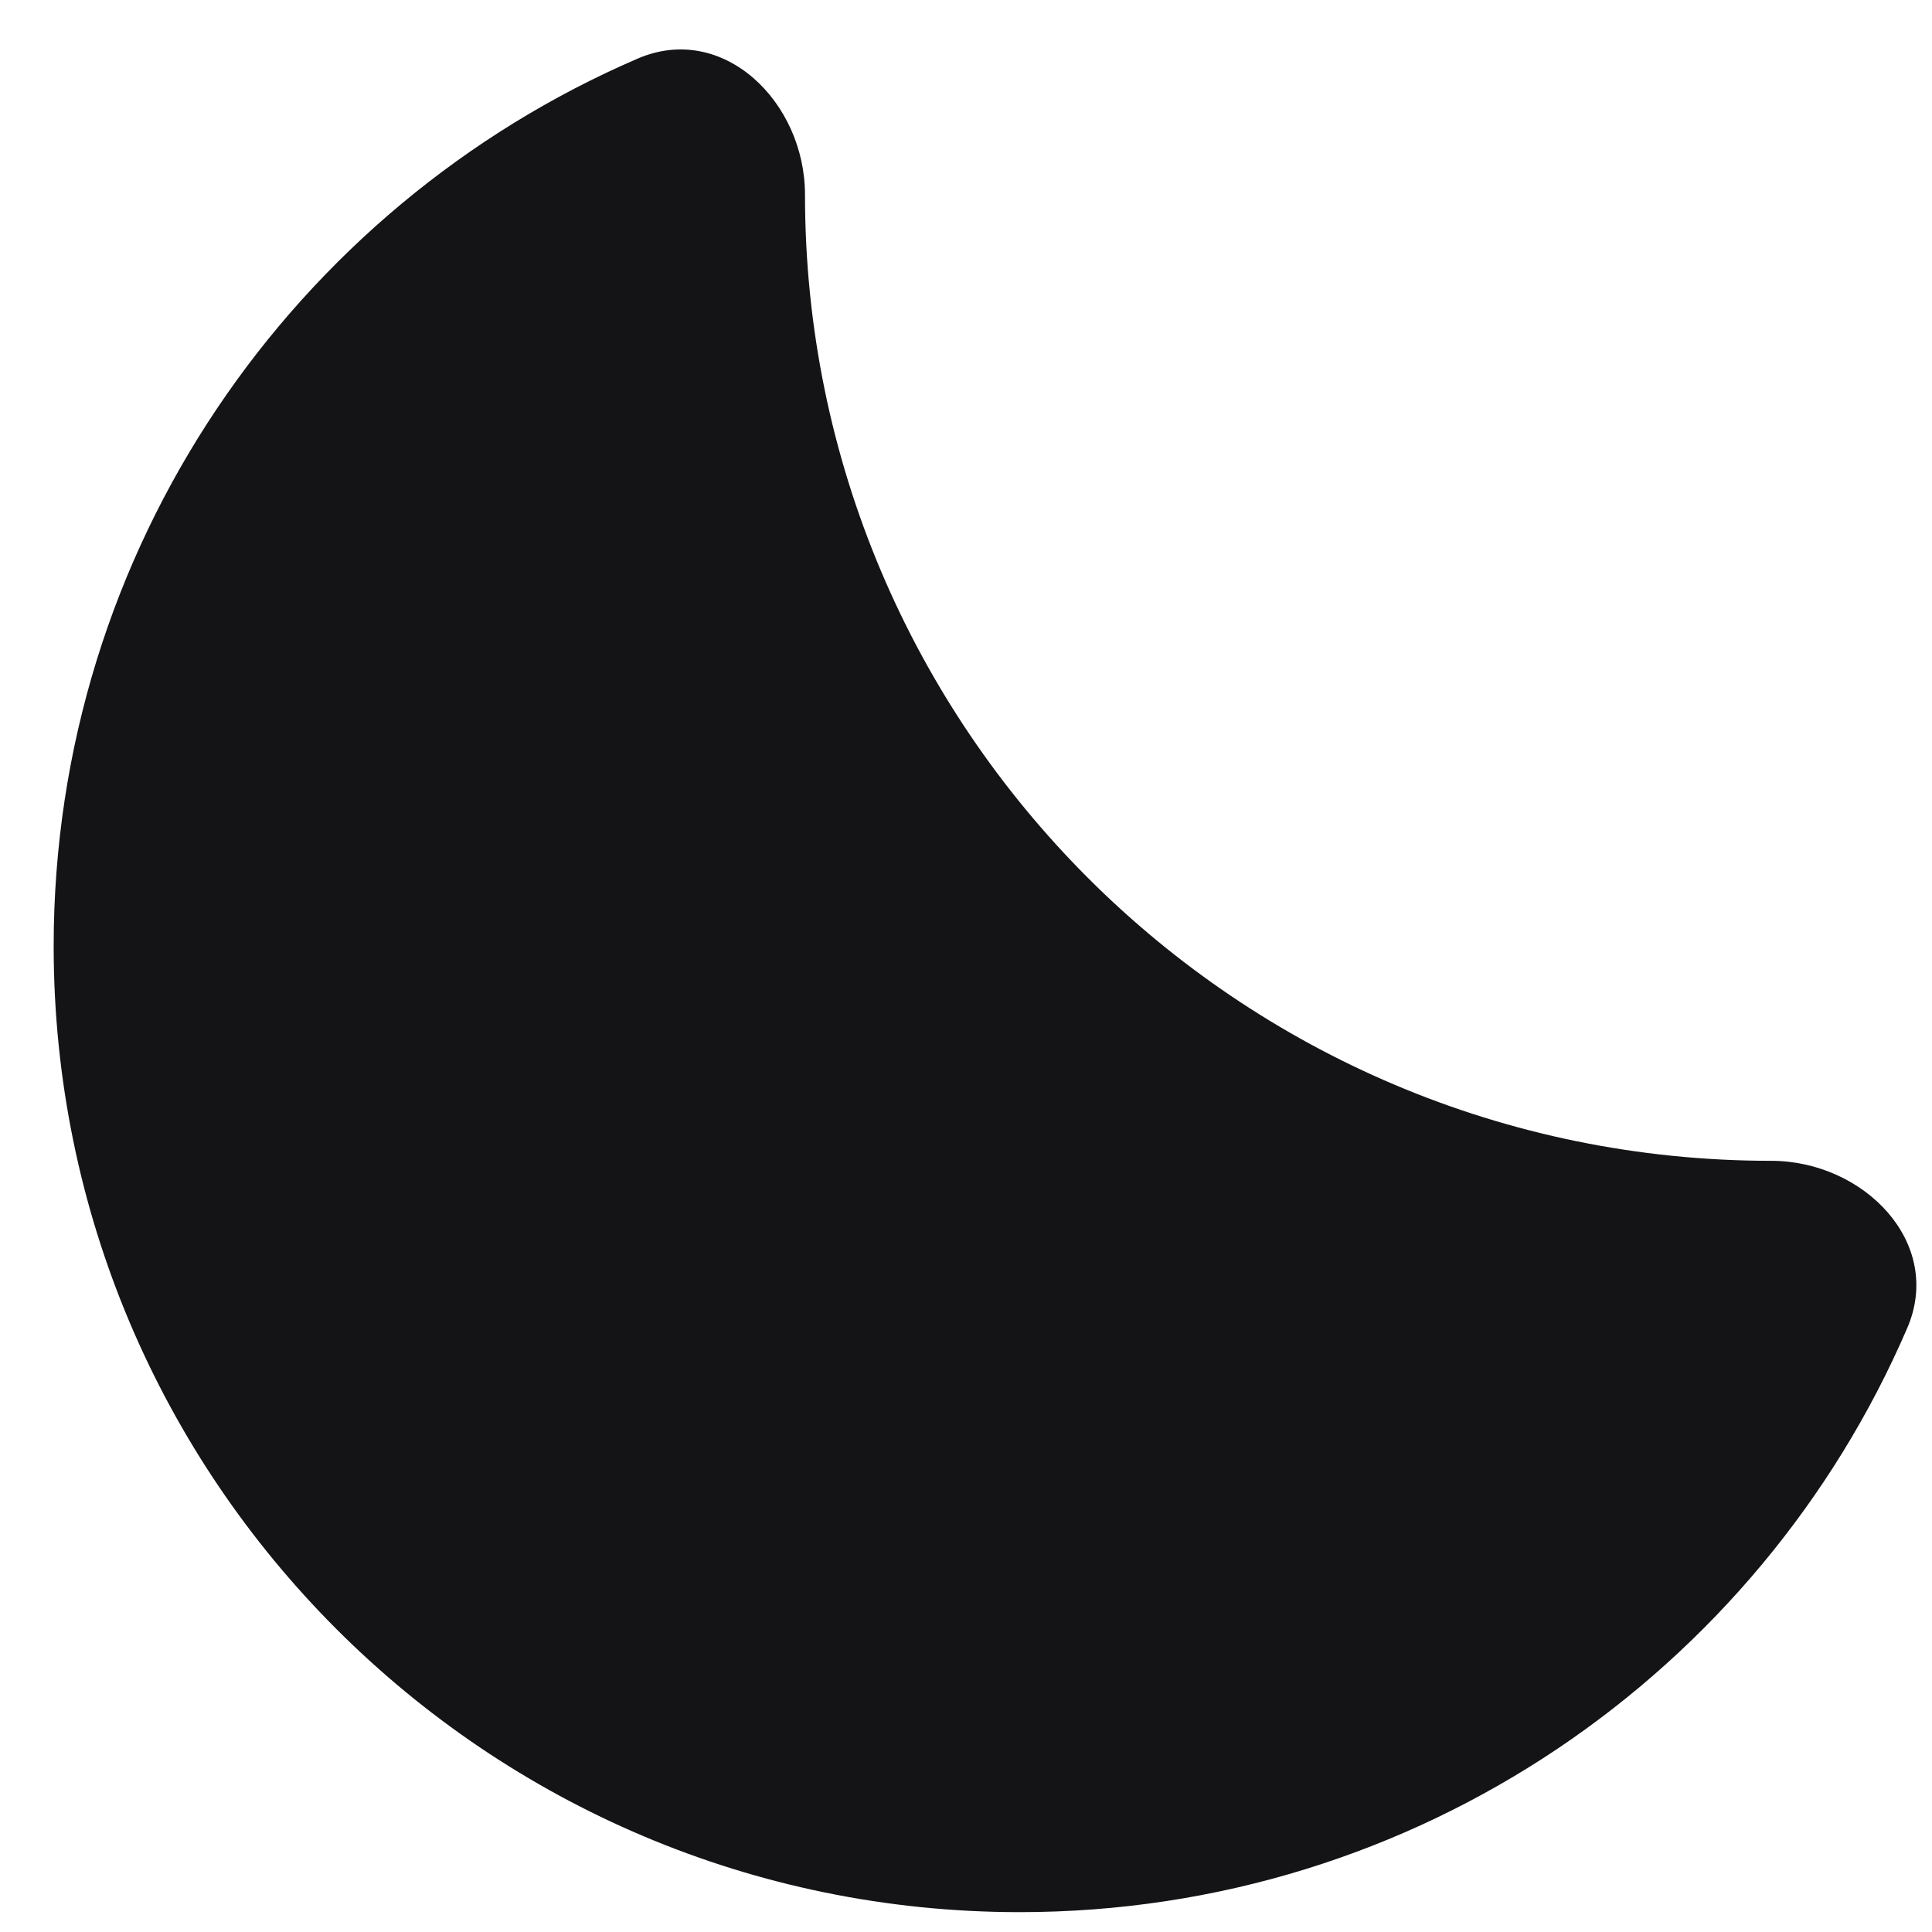
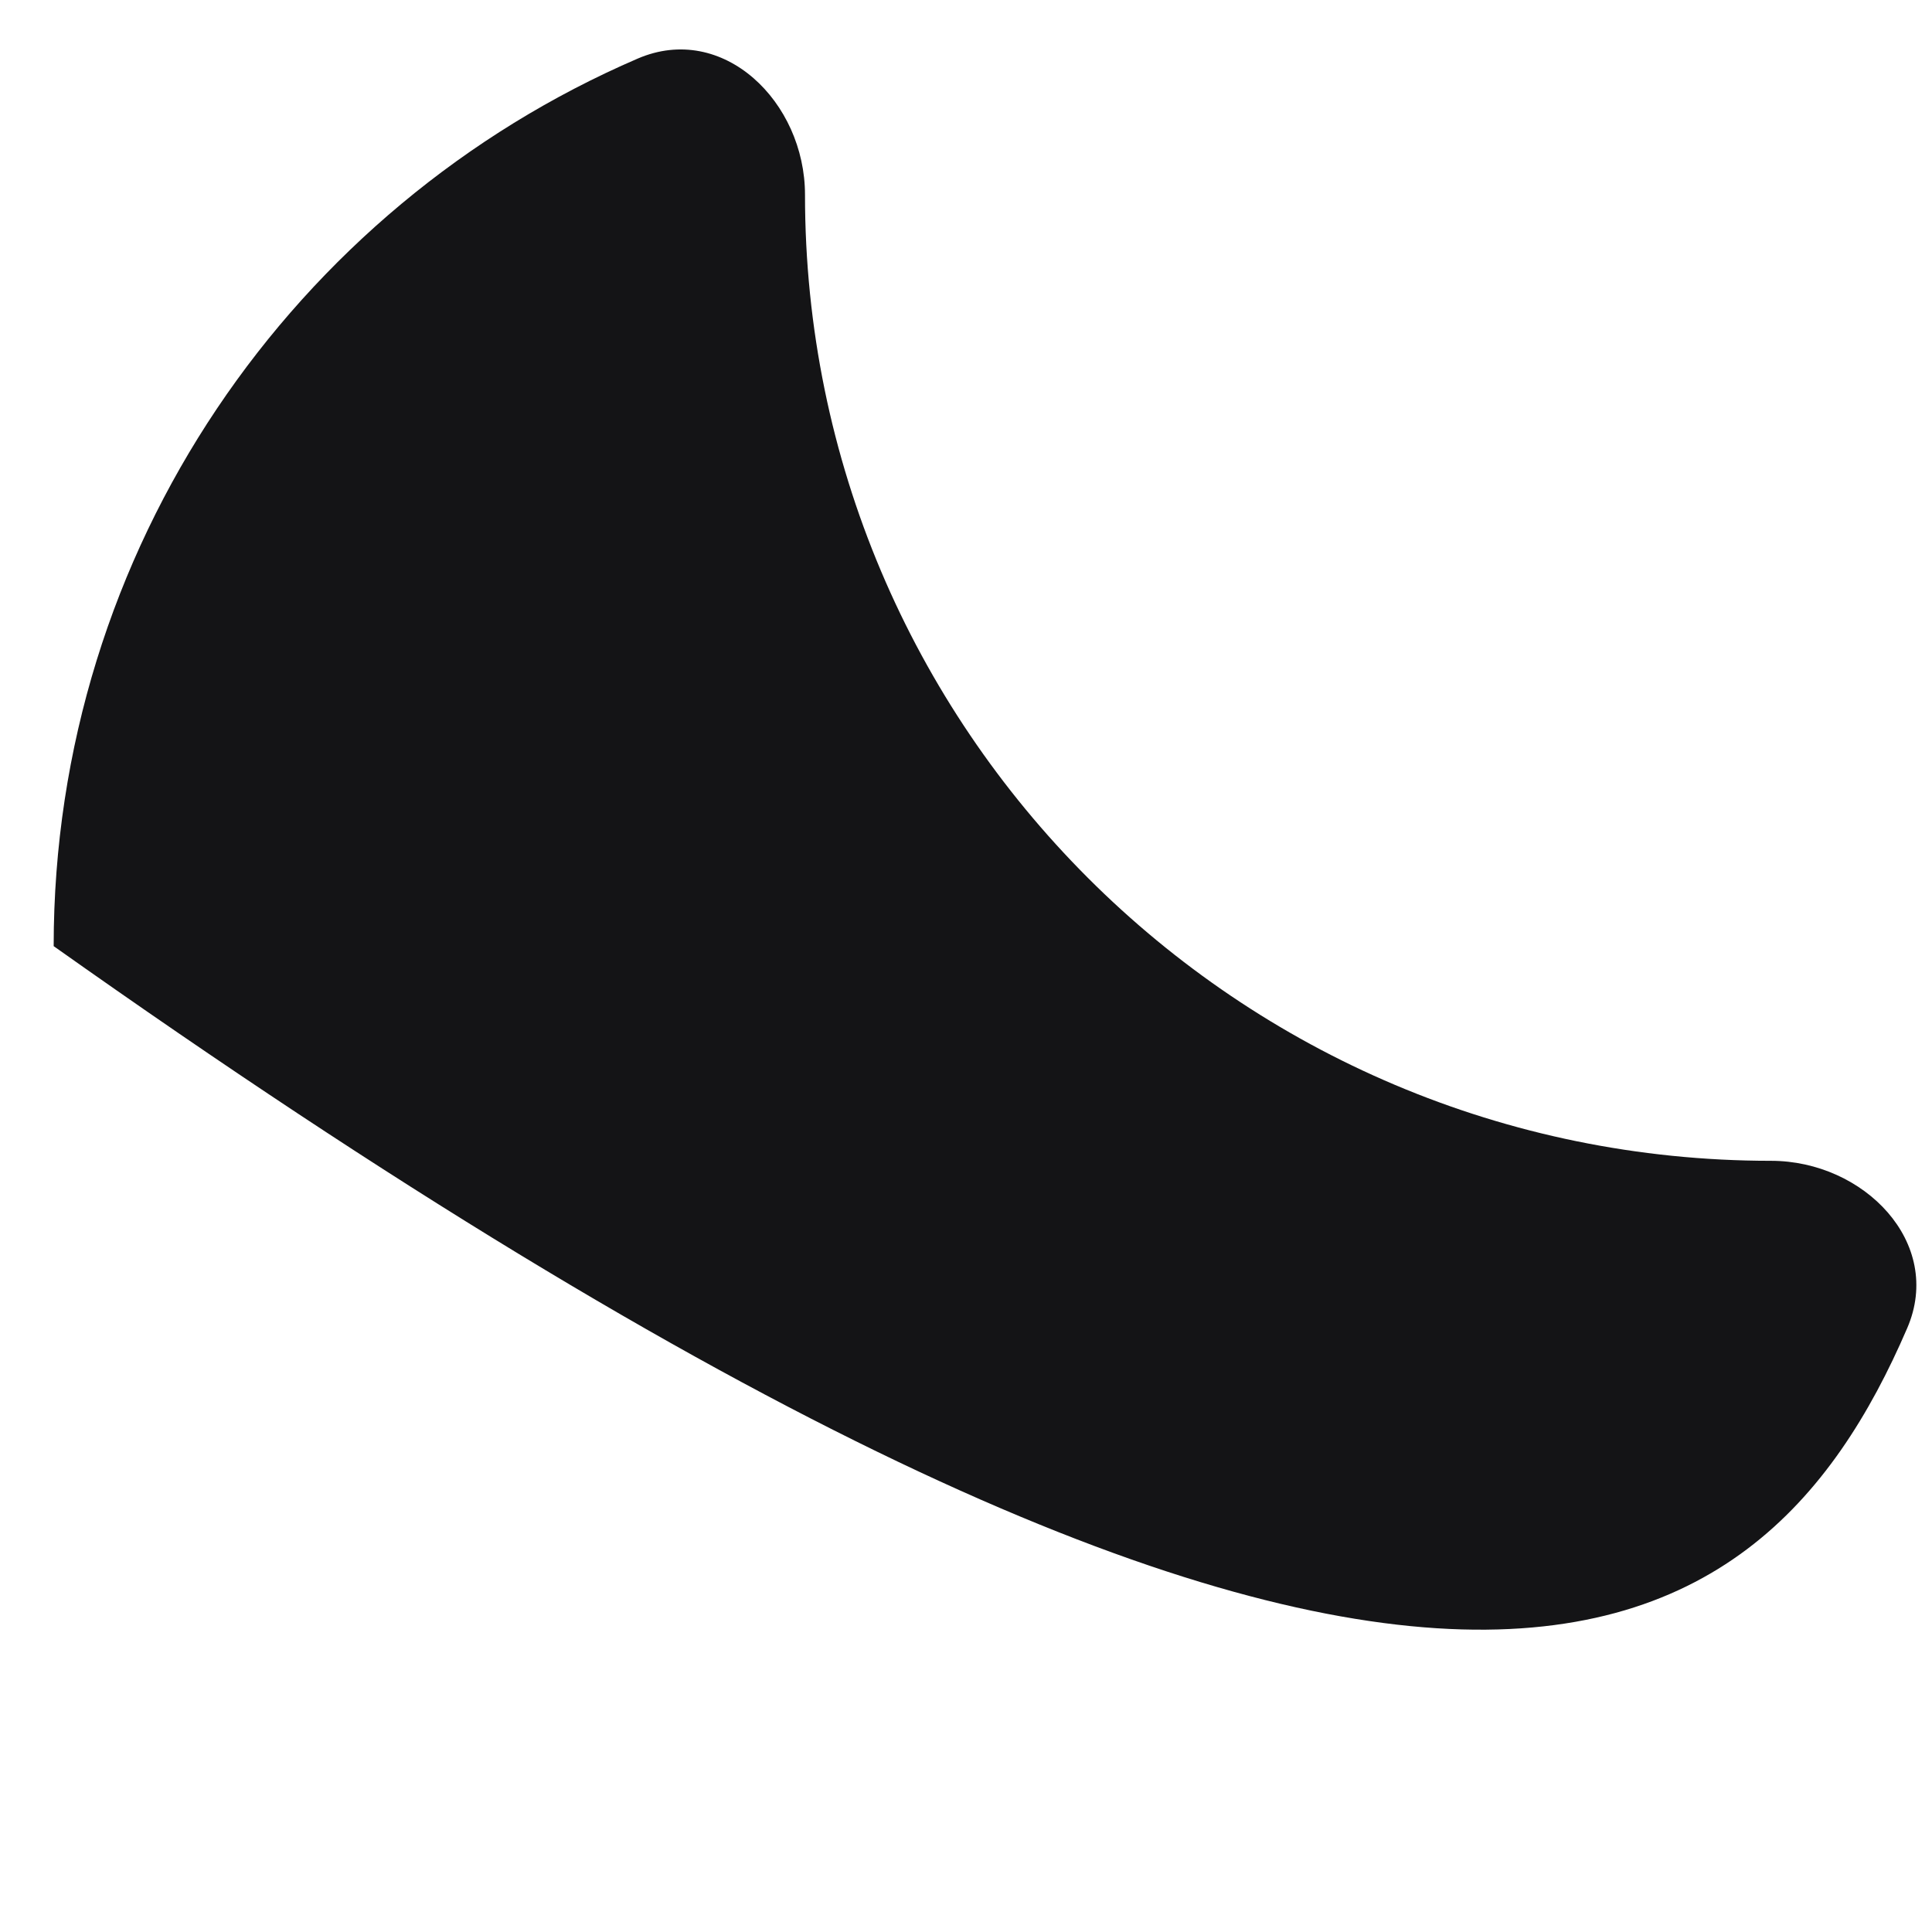
<svg xmlns="http://www.w3.org/2000/svg" width="18" height="18" viewBox="0 0 18 18" fill="none">
-   <path fill-rule="evenodd" clip-rule="evenodd" d="M17.769 12.374C18.112 11.579 17.366 10.815 16.5 10.815C11.529 10.815 7.5 6.786 7.5 1.815C7.5 0.949 6.737 0.203 5.941 0.546C2.741 1.925 0.5 5.109 0.5 8.815C0.5 13.786 4.529 17.815 9.5 17.815C13.207 17.815 16.39 15.575 17.769 12.374Z" fill="#141416" />
+   <path fill-rule="evenodd" clip-rule="evenodd" d="M17.769 12.374C18.112 11.579 17.366 10.815 16.5 10.815C11.529 10.815 7.5 6.786 7.5 1.815C7.5 0.949 6.737 0.203 5.941 0.546C2.741 1.925 0.5 5.109 0.5 8.815C13.207 17.815 16.39 15.575 17.769 12.374Z" fill="#141416" />
</svg>